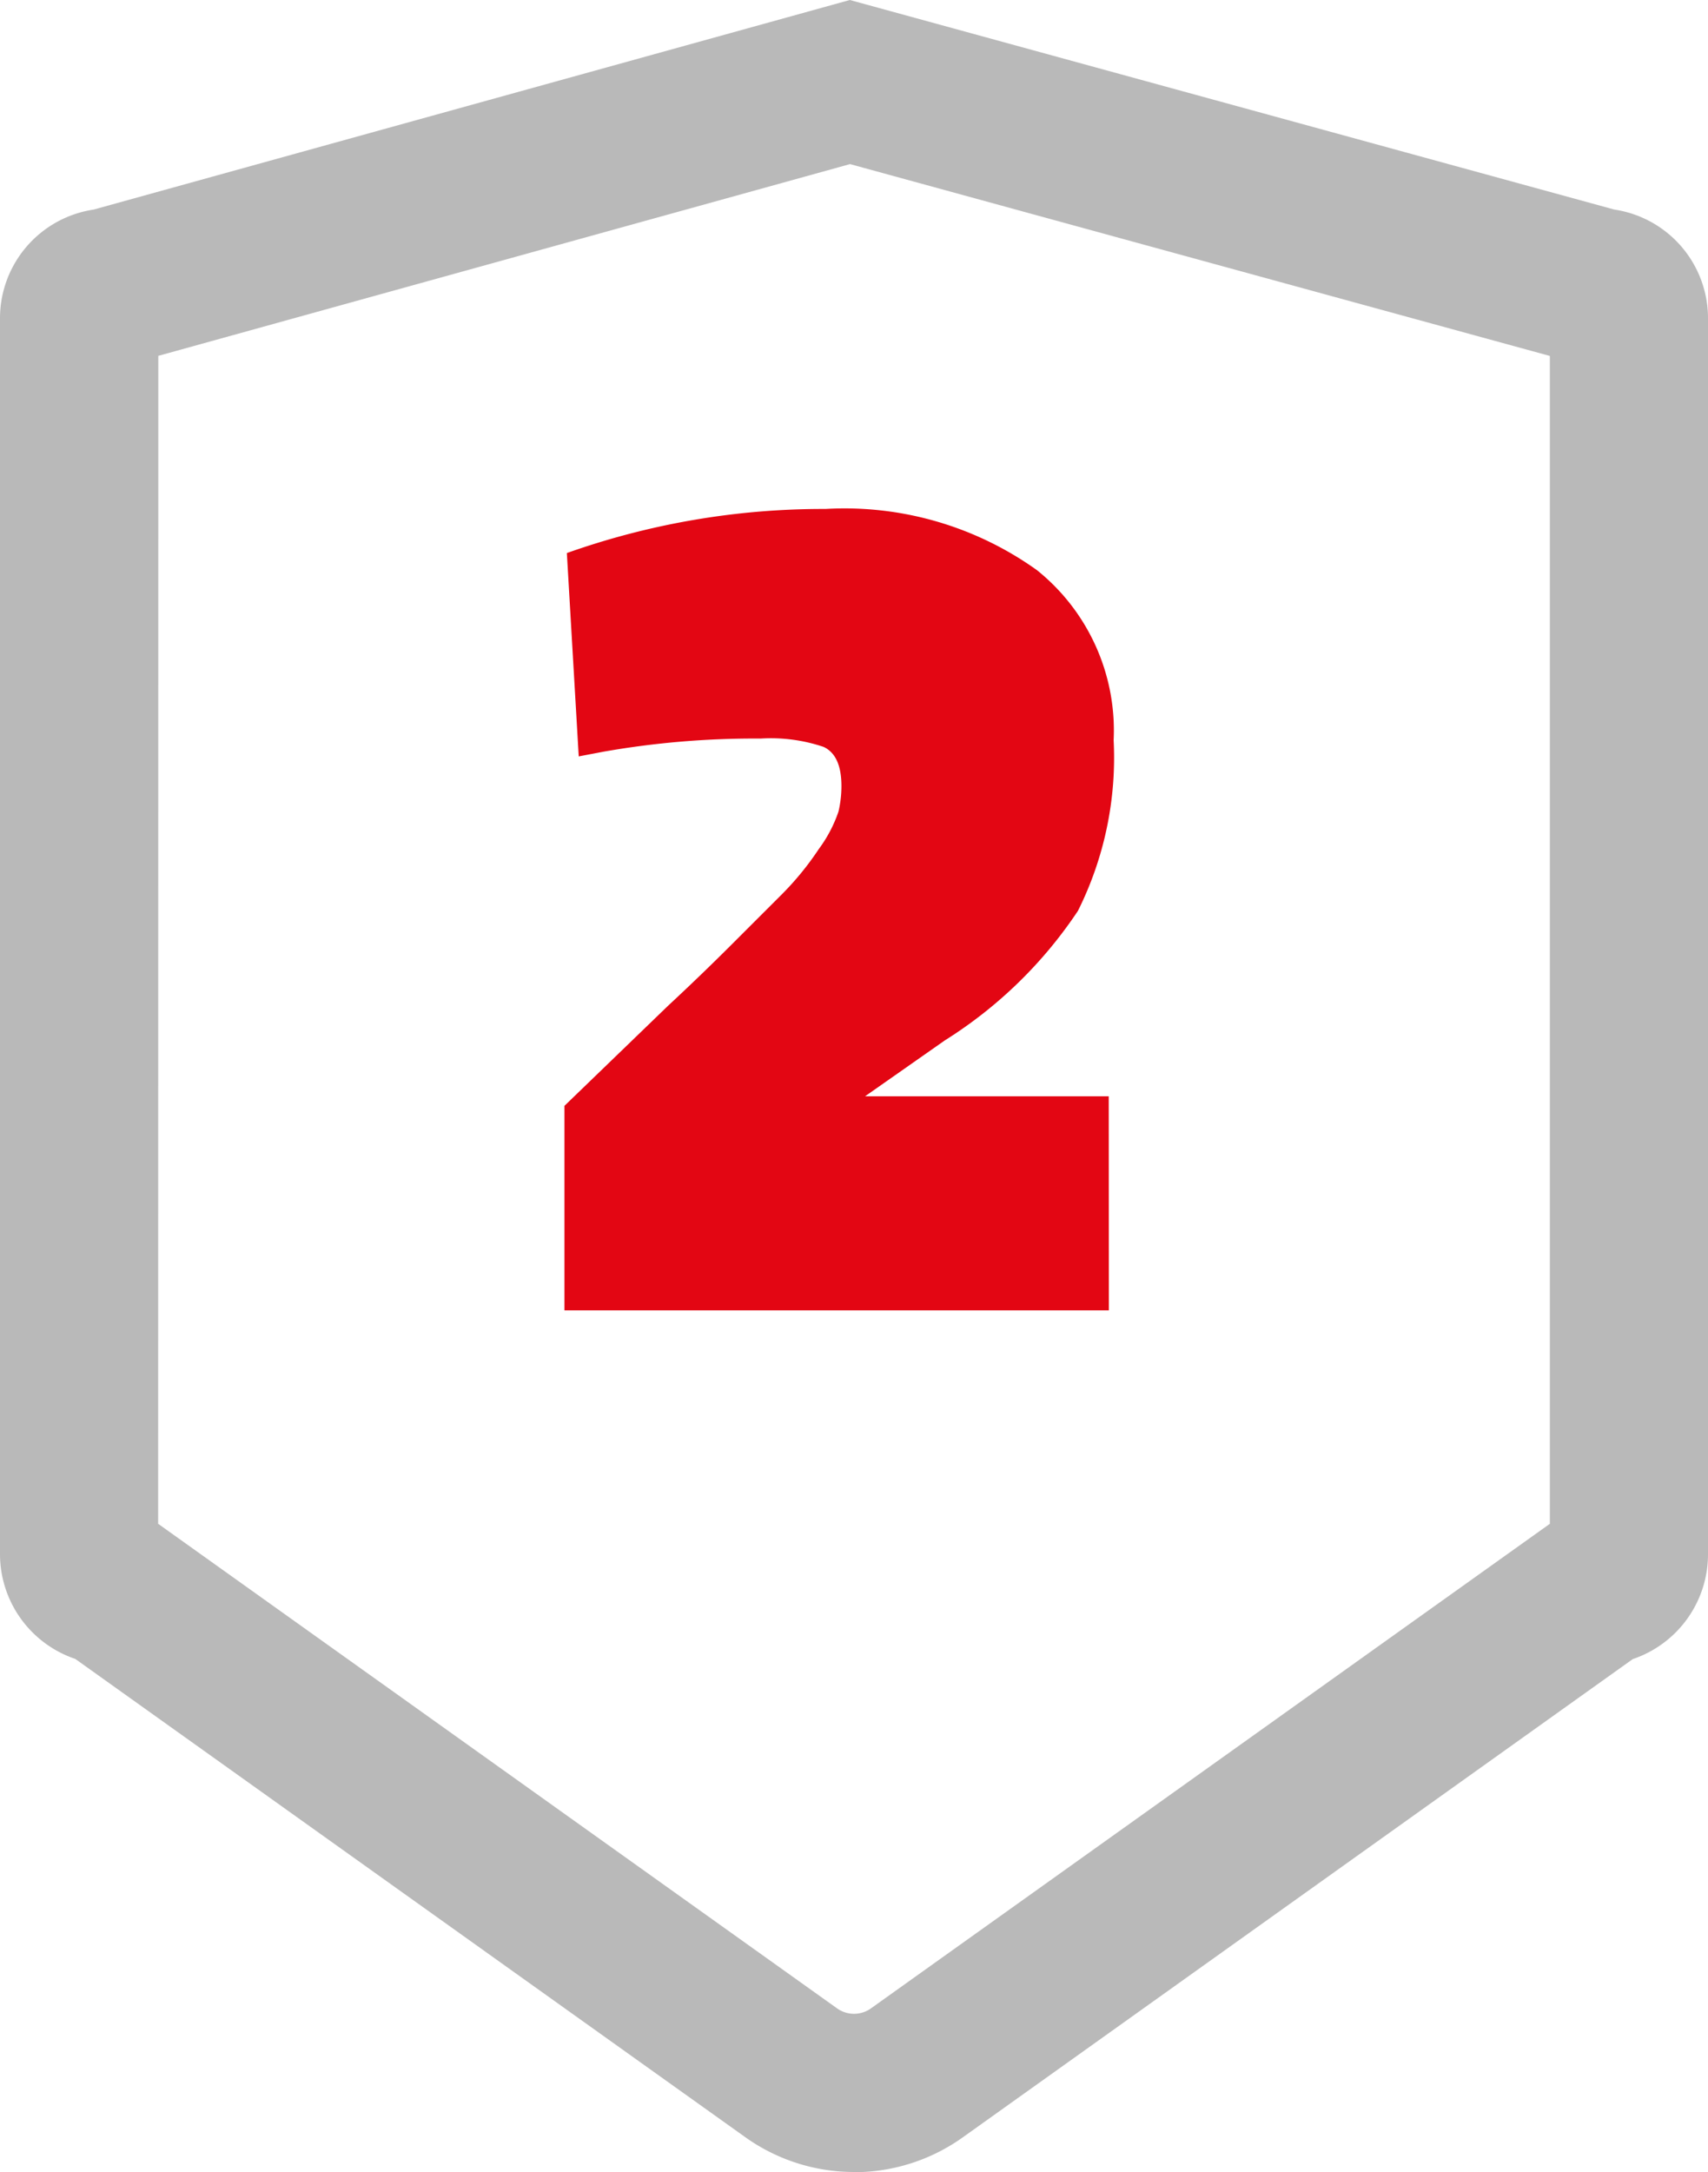
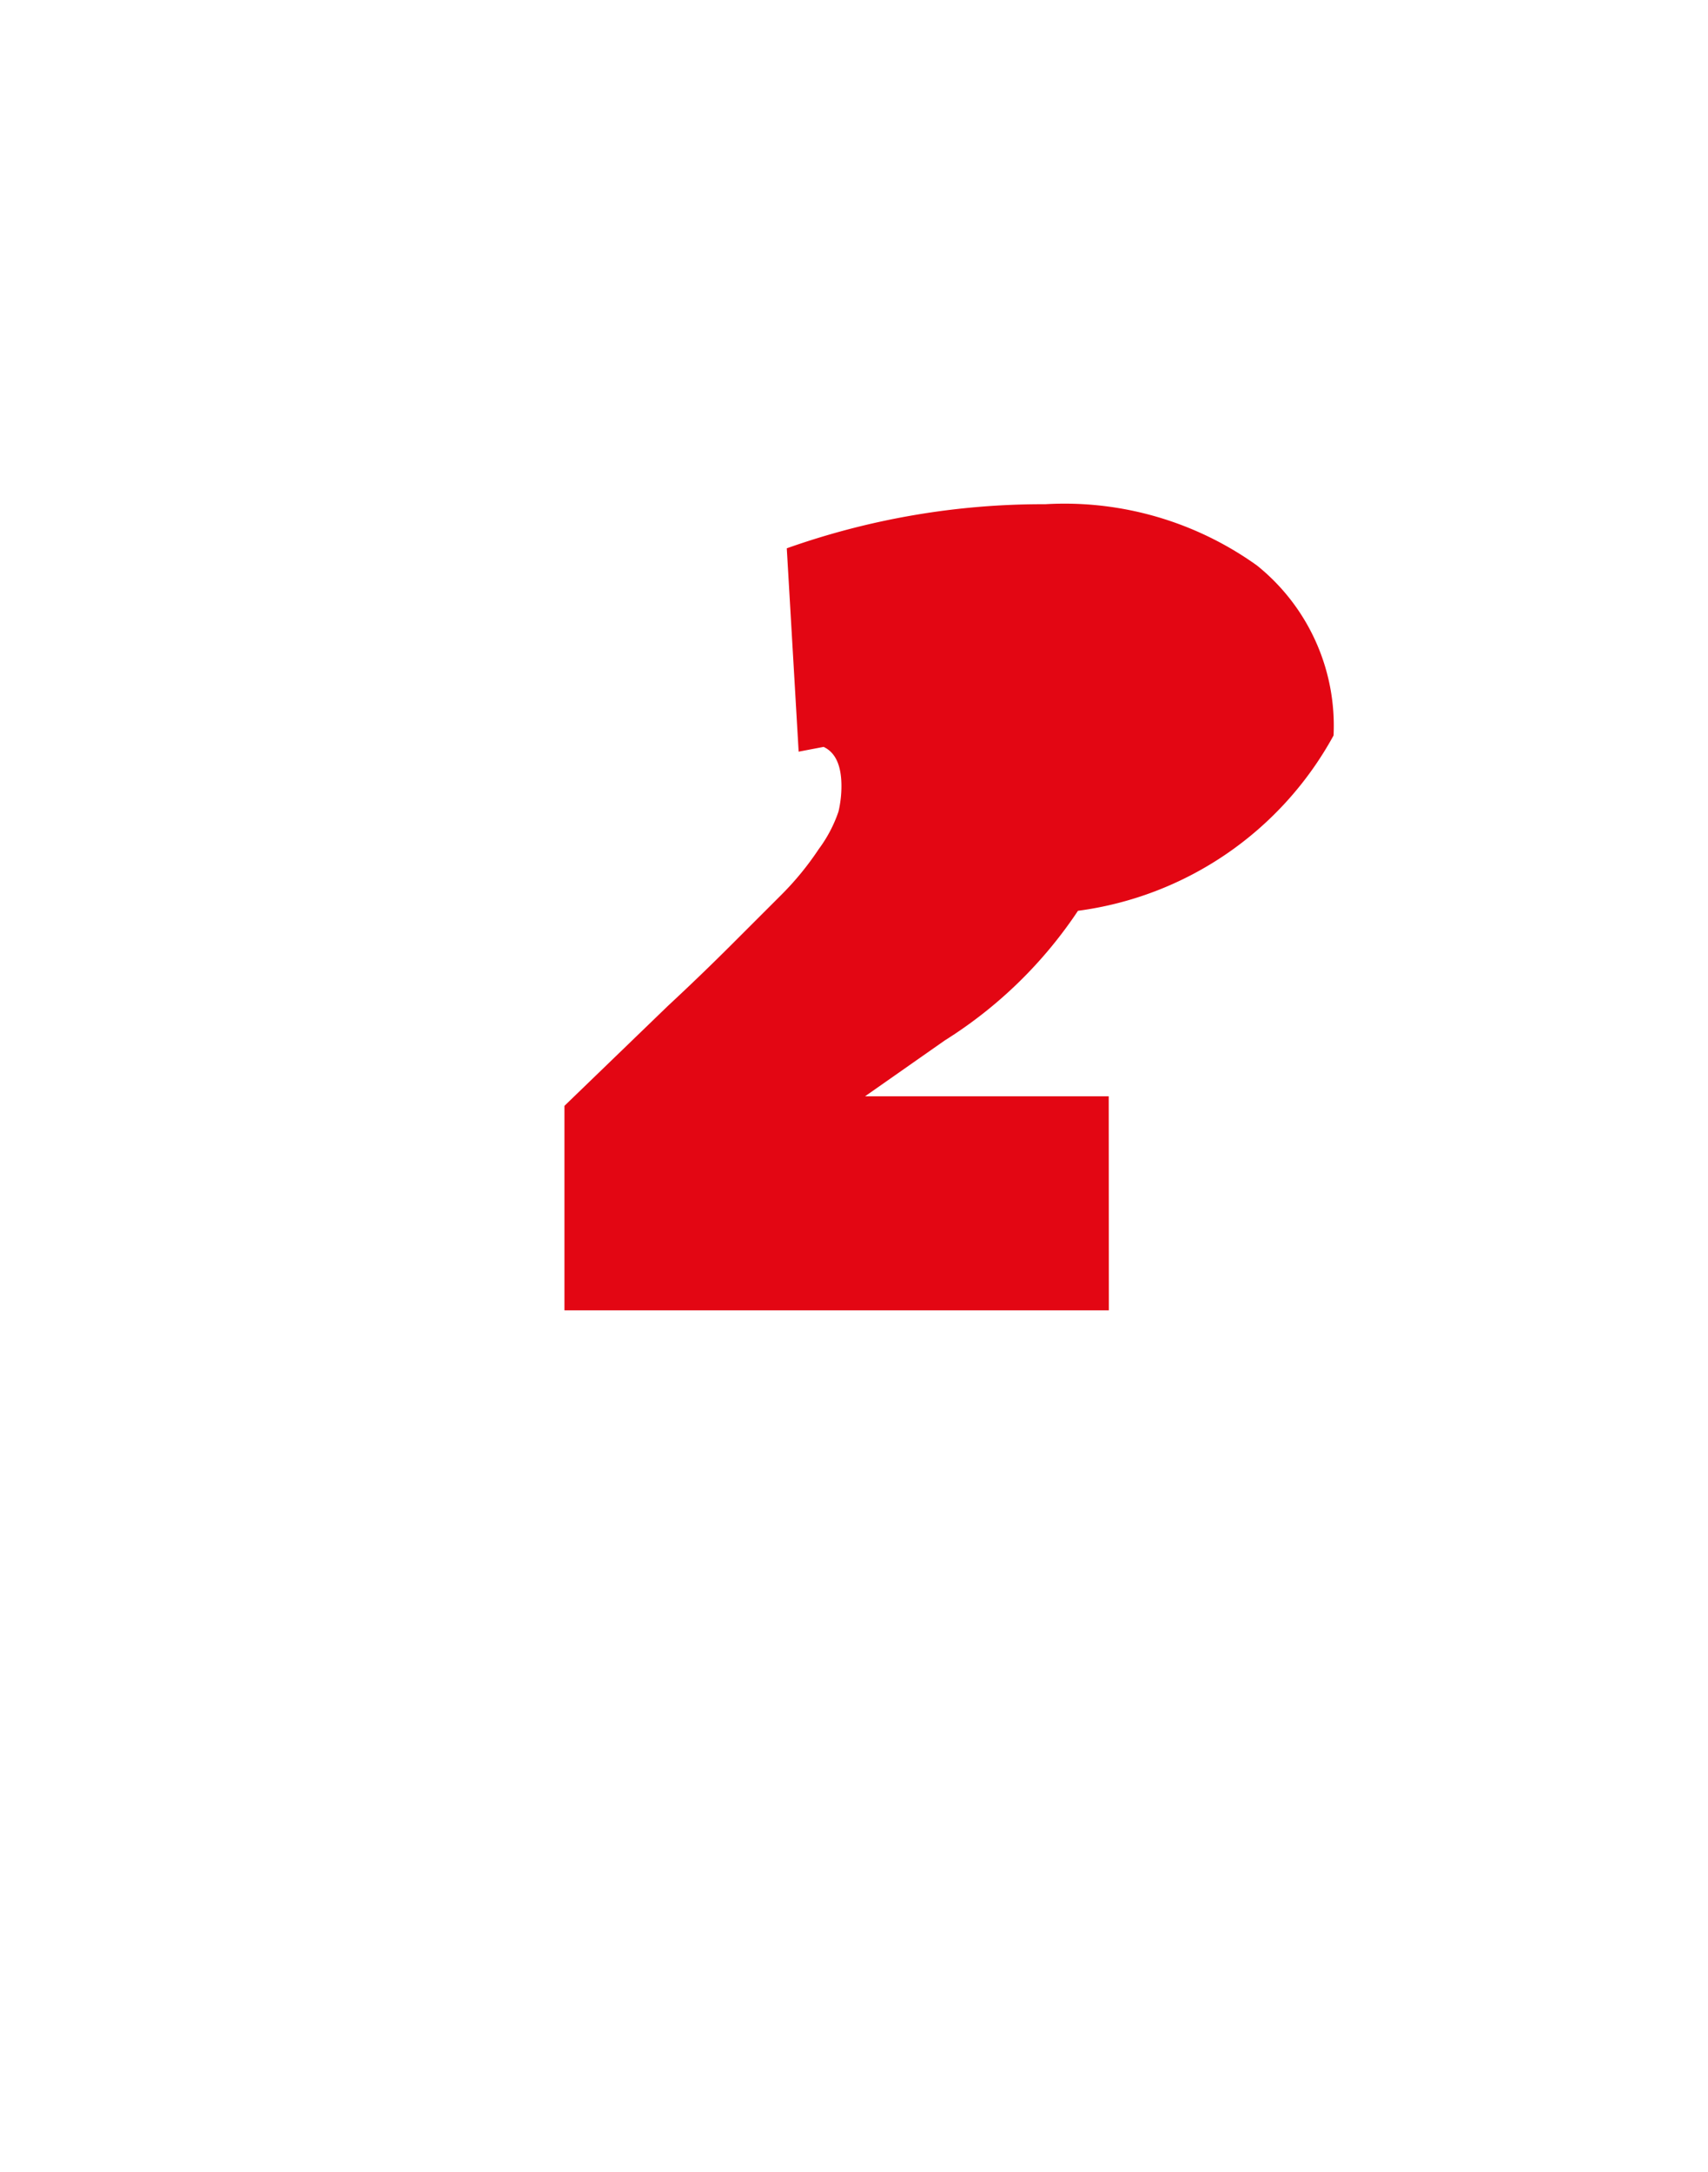
<svg xmlns="http://www.w3.org/2000/svg" id="Groupe_211" data-name="Groupe 211" width="50.373" height="64.034" viewBox="0 0 50.373 64.034">
  <defs>
    <clipPath id="clip-path">
      <rect id="Rectangle_224" data-name="Rectangle 224" width="50.373" height="64.034" fill="none" />
    </clipPath>
  </defs>
  <g id="Groupe_210" data-name="Groupe 210" clip-path="url(#clip-path)">
-     <path id="Tracé_542" data-name="Tracé 542" d="M25.187,64.034a5.519,5.519,0,0,1-3.208-1.027l-19.76-14.1A3.262,3.262,0,0,1,0,45.8V9.415A3.241,3.241,0,0,1,2.76,6.179L25.063,0,47.609,6.178a3.241,3.241,0,0,1,2.764,3.237V45.8a3.262,3.262,0,0,1-2.219,3.113l-19.76,14.1a5.519,5.519,0,0,1-3.208,1.027M4.664,44.924,24.687,59.21a.86.86,0,0,0,1,0L45.709,44.924V10.494L25.069,4.838l-20.4,5.653Z" fill="#b9b9b9" />
-     <path id="Tracé_543" data-name="Tracé 543" d="M69.591,71.88H53.535V65.85l3.05-2.945q.981-.911,1.893-1.823l1.473-1.472a8.714,8.714,0,0,0,1.086-1.332,4.033,4.033,0,0,0,.579-1.1,3.26,3.26,0,0,0,.088-.754q0-.911-.526-1.156a4.869,4.869,0,0,0-1.858-.246,25.751,25.751,0,0,0-4.628.386l-.736.14-.35-5.995a22.583,22.583,0,0,1,7.625-1.3,9.749,9.749,0,0,1,6.24,1.805,6.059,6.059,0,0,1,2.261,5.013A10.1,10.1,0,0,1,68.68,60.1a13.025,13.025,0,0,1-3.927,3.821L62.4,65.569h7.187Z" transform="translate(-36.888 -33.248)" fill="#e30613" />
+     <path id="Tracé_543" data-name="Tracé 543" d="M69.591,71.88H53.535V65.85l3.05-2.945q.981-.911,1.893-1.823l1.473-1.472a8.714,8.714,0,0,0,1.086-1.332,4.033,4.033,0,0,0,.579-1.1,3.26,3.26,0,0,0,.088-.754q0-.911-.526-1.156l-.736.14-.35-5.995a22.583,22.583,0,0,1,7.625-1.3,9.749,9.749,0,0,1,6.24,1.805,6.059,6.059,0,0,1,2.261,5.013A10.1,10.1,0,0,1,68.68,60.1a13.025,13.025,0,0,1-3.927,3.821L62.4,65.569h7.187Z" transform="translate(-36.888 -33.248)" fill="#e30613" />
  </g>
</svg>